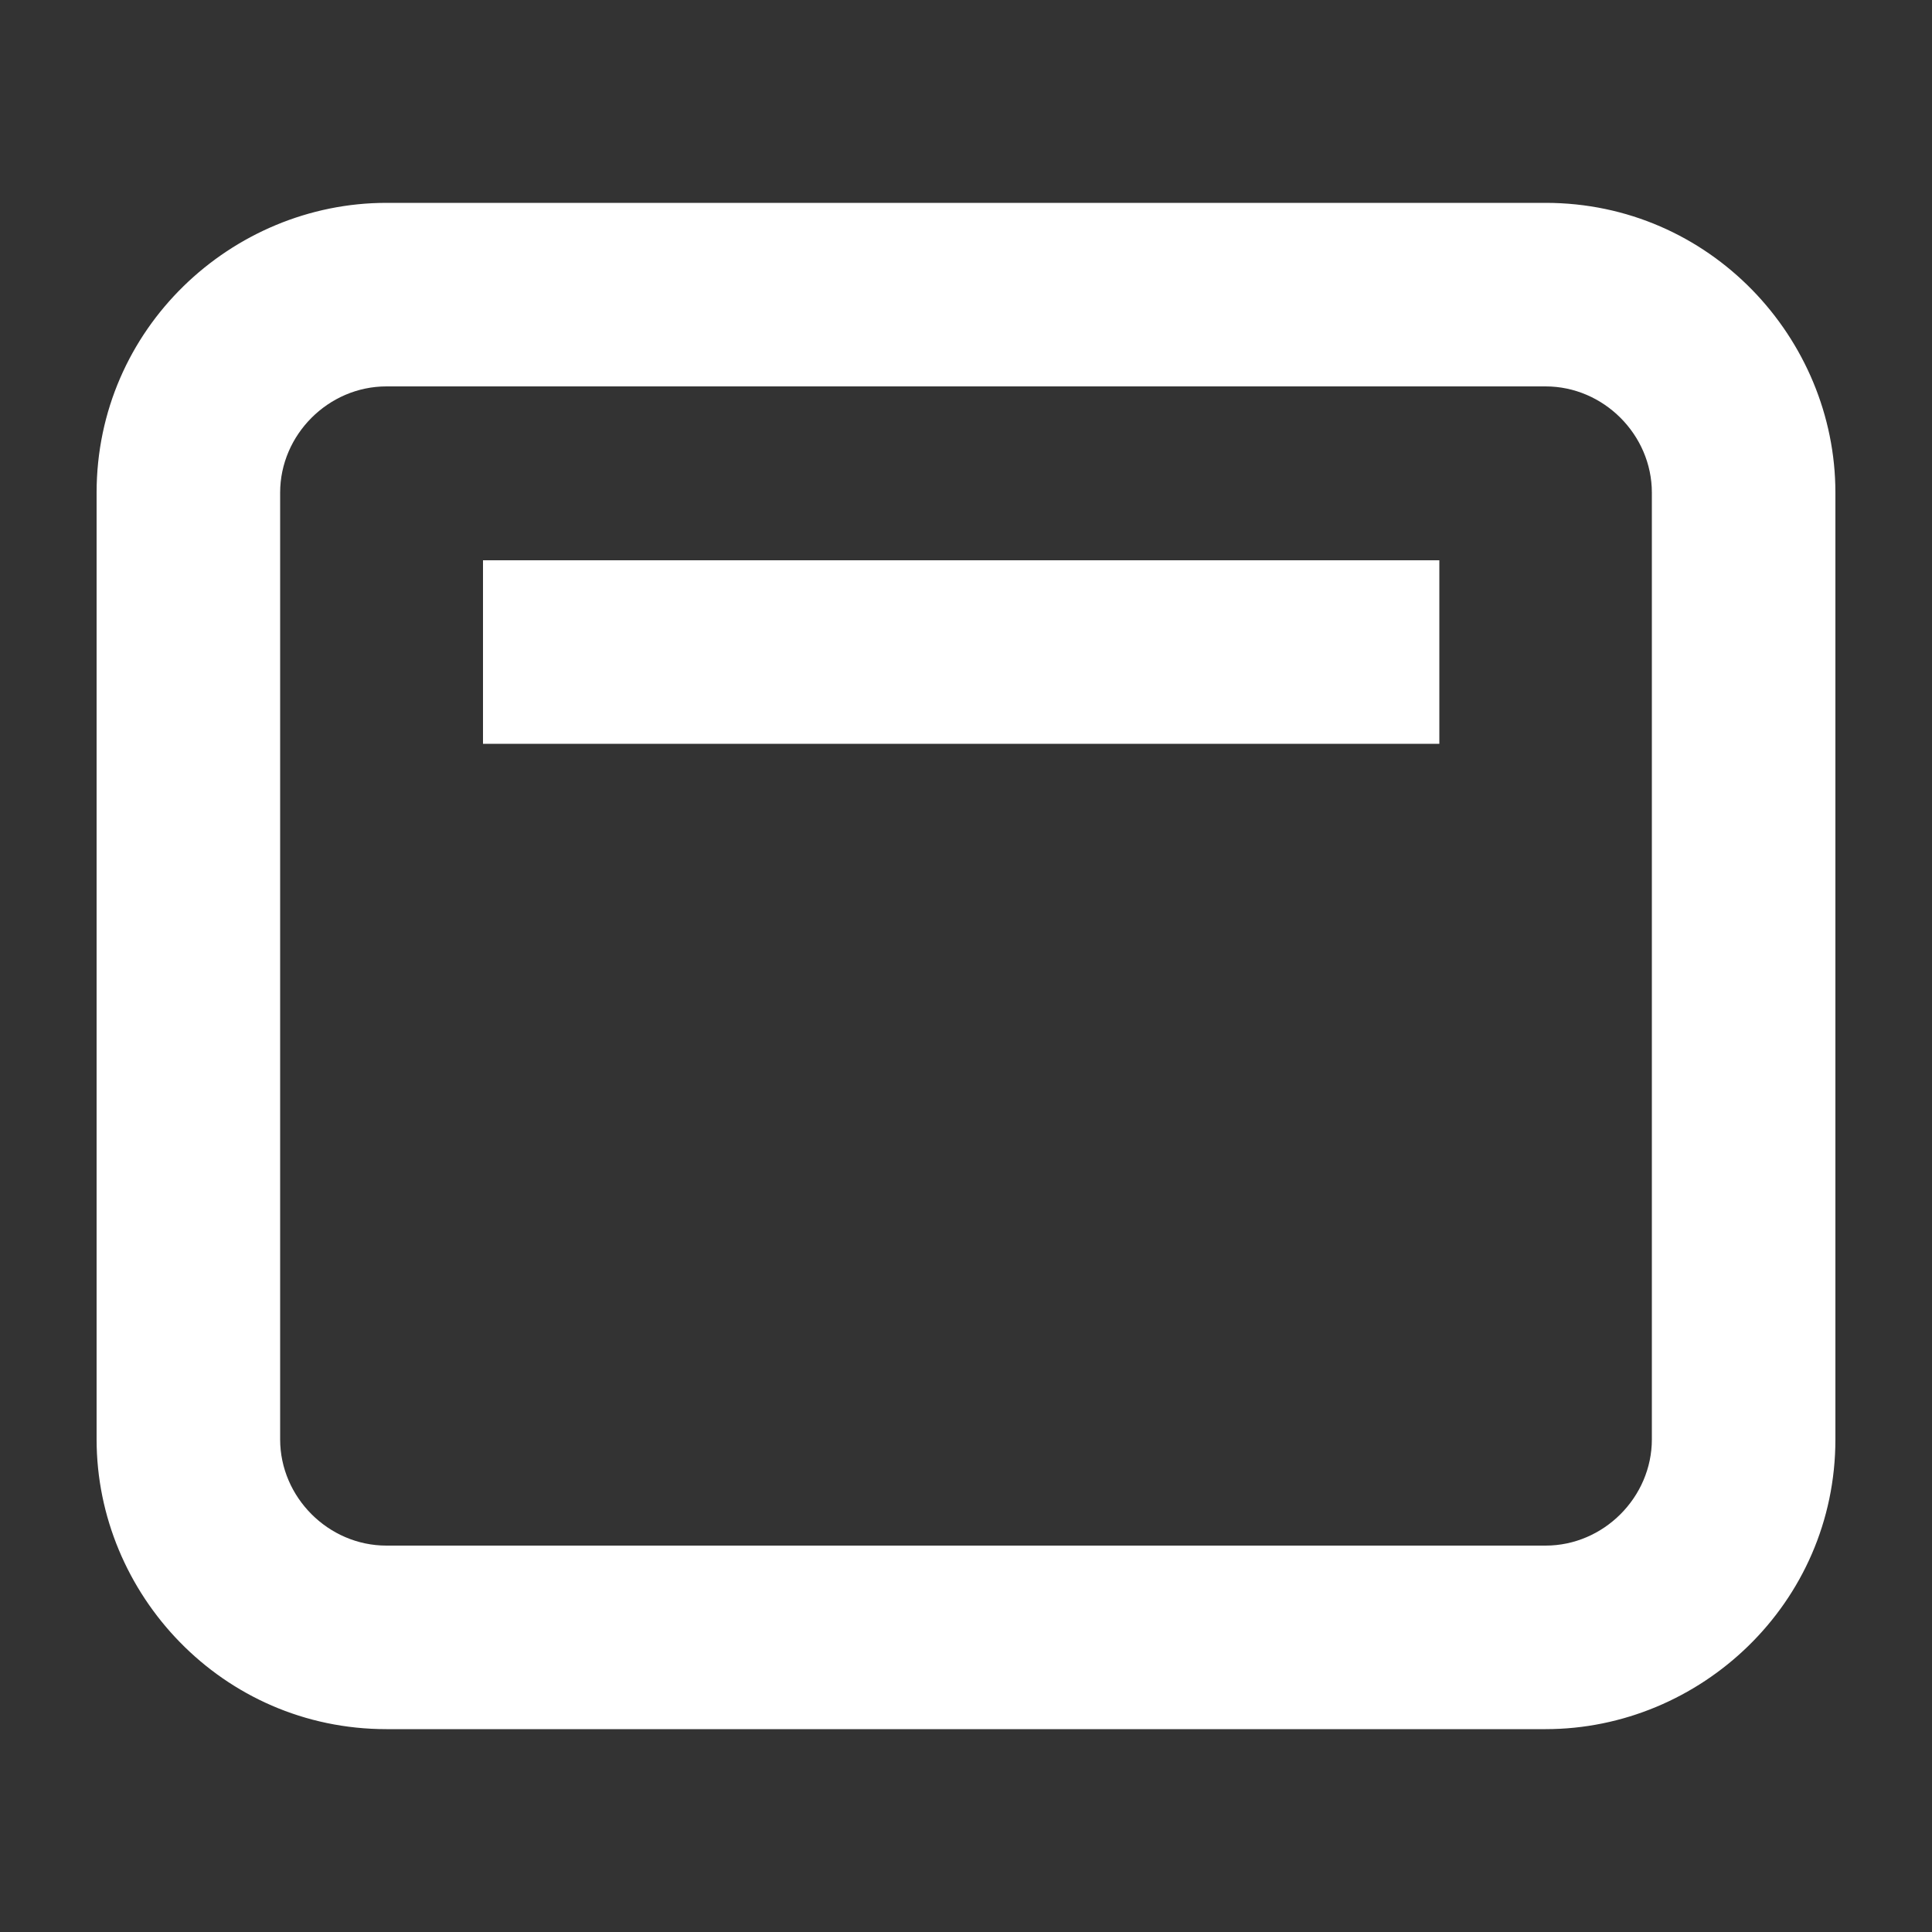
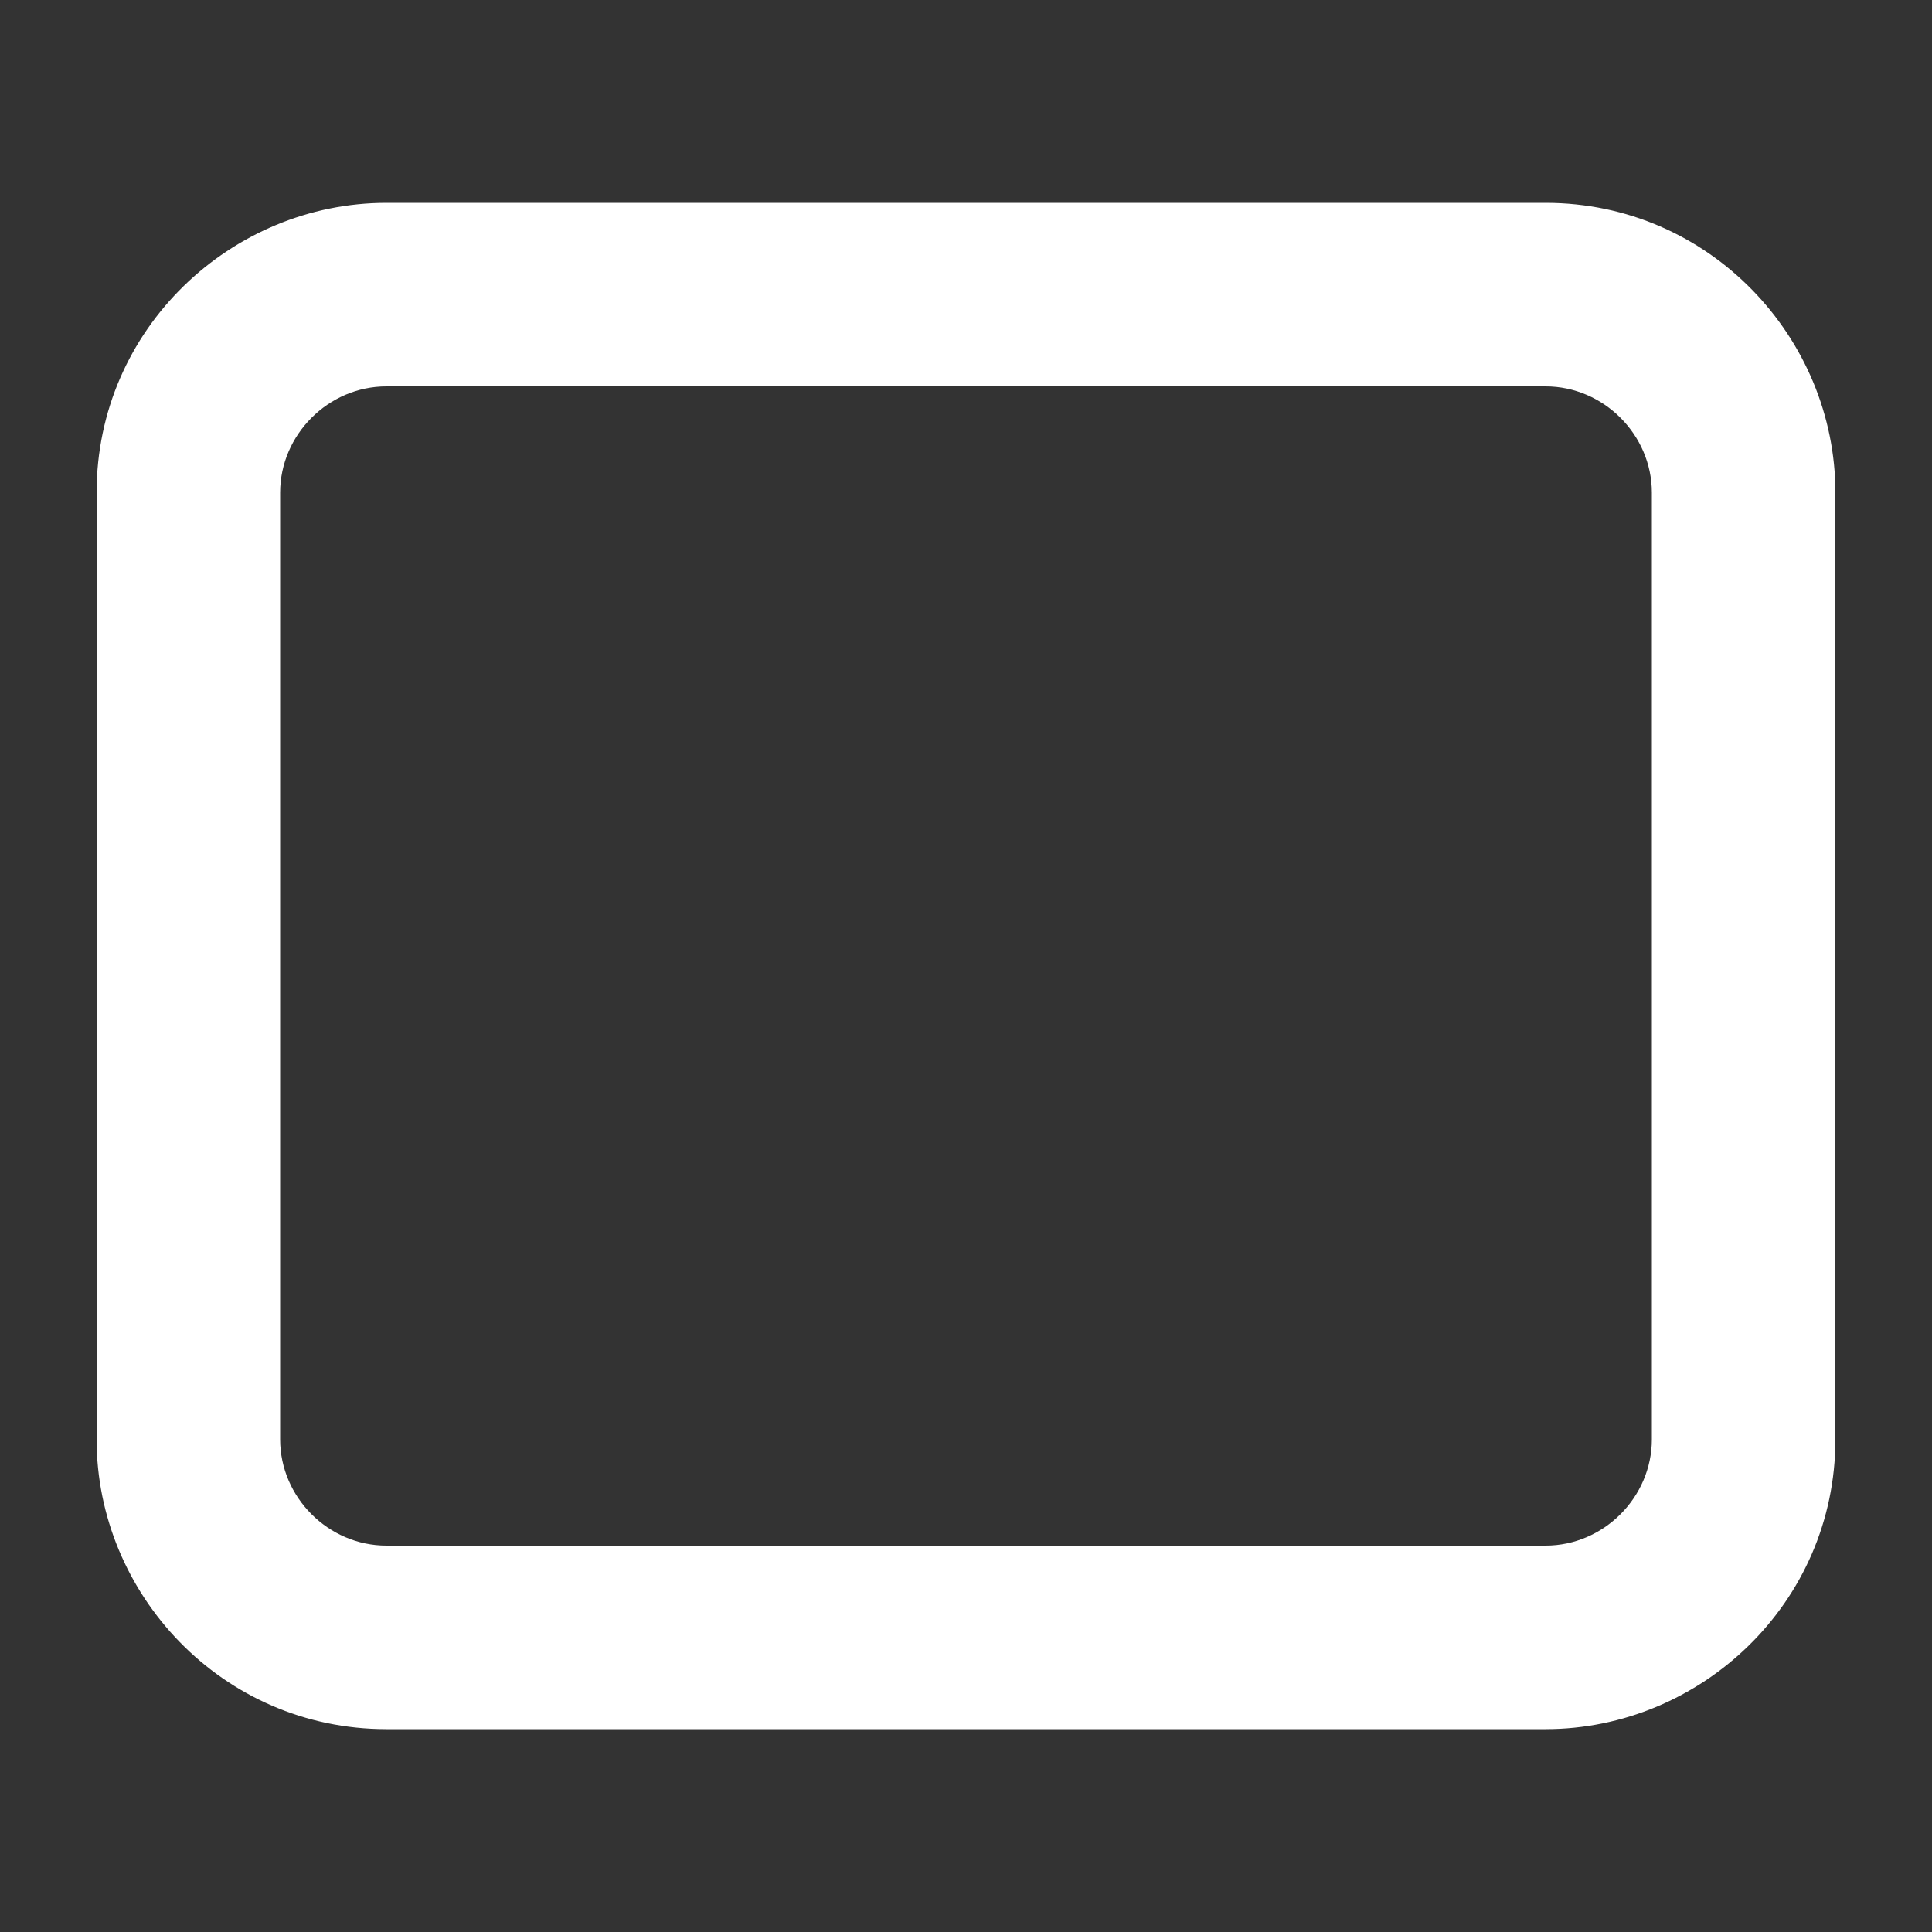
<svg xmlns="http://www.w3.org/2000/svg" version="1.1" id="Layer_1" x="0px" y="0px" width="20px" height="20px" viewBox="0 0 20 20" style="enable-background:new 0 0 20 20;" xml:space="preserve">
  <rect x="0" y="0" width="20" height="20" fill="#333333" stroke="none" />
  <style type="text/css">
	.st0{fill:#FFFFFF;}
</style>
-   <path class="st0" d="M1,14.9c0,1.6,1.3,3,3,3l0,0h12c1.6,0,3-1.3,3-3l0,0V5.1c0-1.6-1.3-3-3-3l0,0H4c-1.6,0-3,1.3-3,3l0,0V14.9z   M2.9,5.1C2.9,4.5,3.4,4,4,4h12l0,0c0.6,0,1.1,0.5,1.1,1.1v9.8l0,0c0,0.6-0.5,1.1-1.1,1.1H4l0,0c-0.6,0-1.1-0.5-1.1-1.1V5.1L2.9,5.1  z" />
-   <rect x="5" y="5.8" class="st0" width="9.9" height="1.9" />
+   <path class="st0" d="M1,14.9c0,1.6,1.3,3,3,3l0,0h12c1.6,0,3-1.3,3-3l0,0V5.1c0-1.6-1.3-3-3-3l0,0H4c-1.6,0-3,1.3-3,3l0,0V14.9z   M2.9,5.1C2.9,4.5,3.4,4,4,4h12l0,0c0.6,0,1.1,0.5,1.1,1.1v9.8l0,0c0,0.6-0.5,1.1-1.1,1.1H4l0,0c-0.6,0-1.1-0.5-1.1-1.1L2.9,5.1  z" />
</svg>